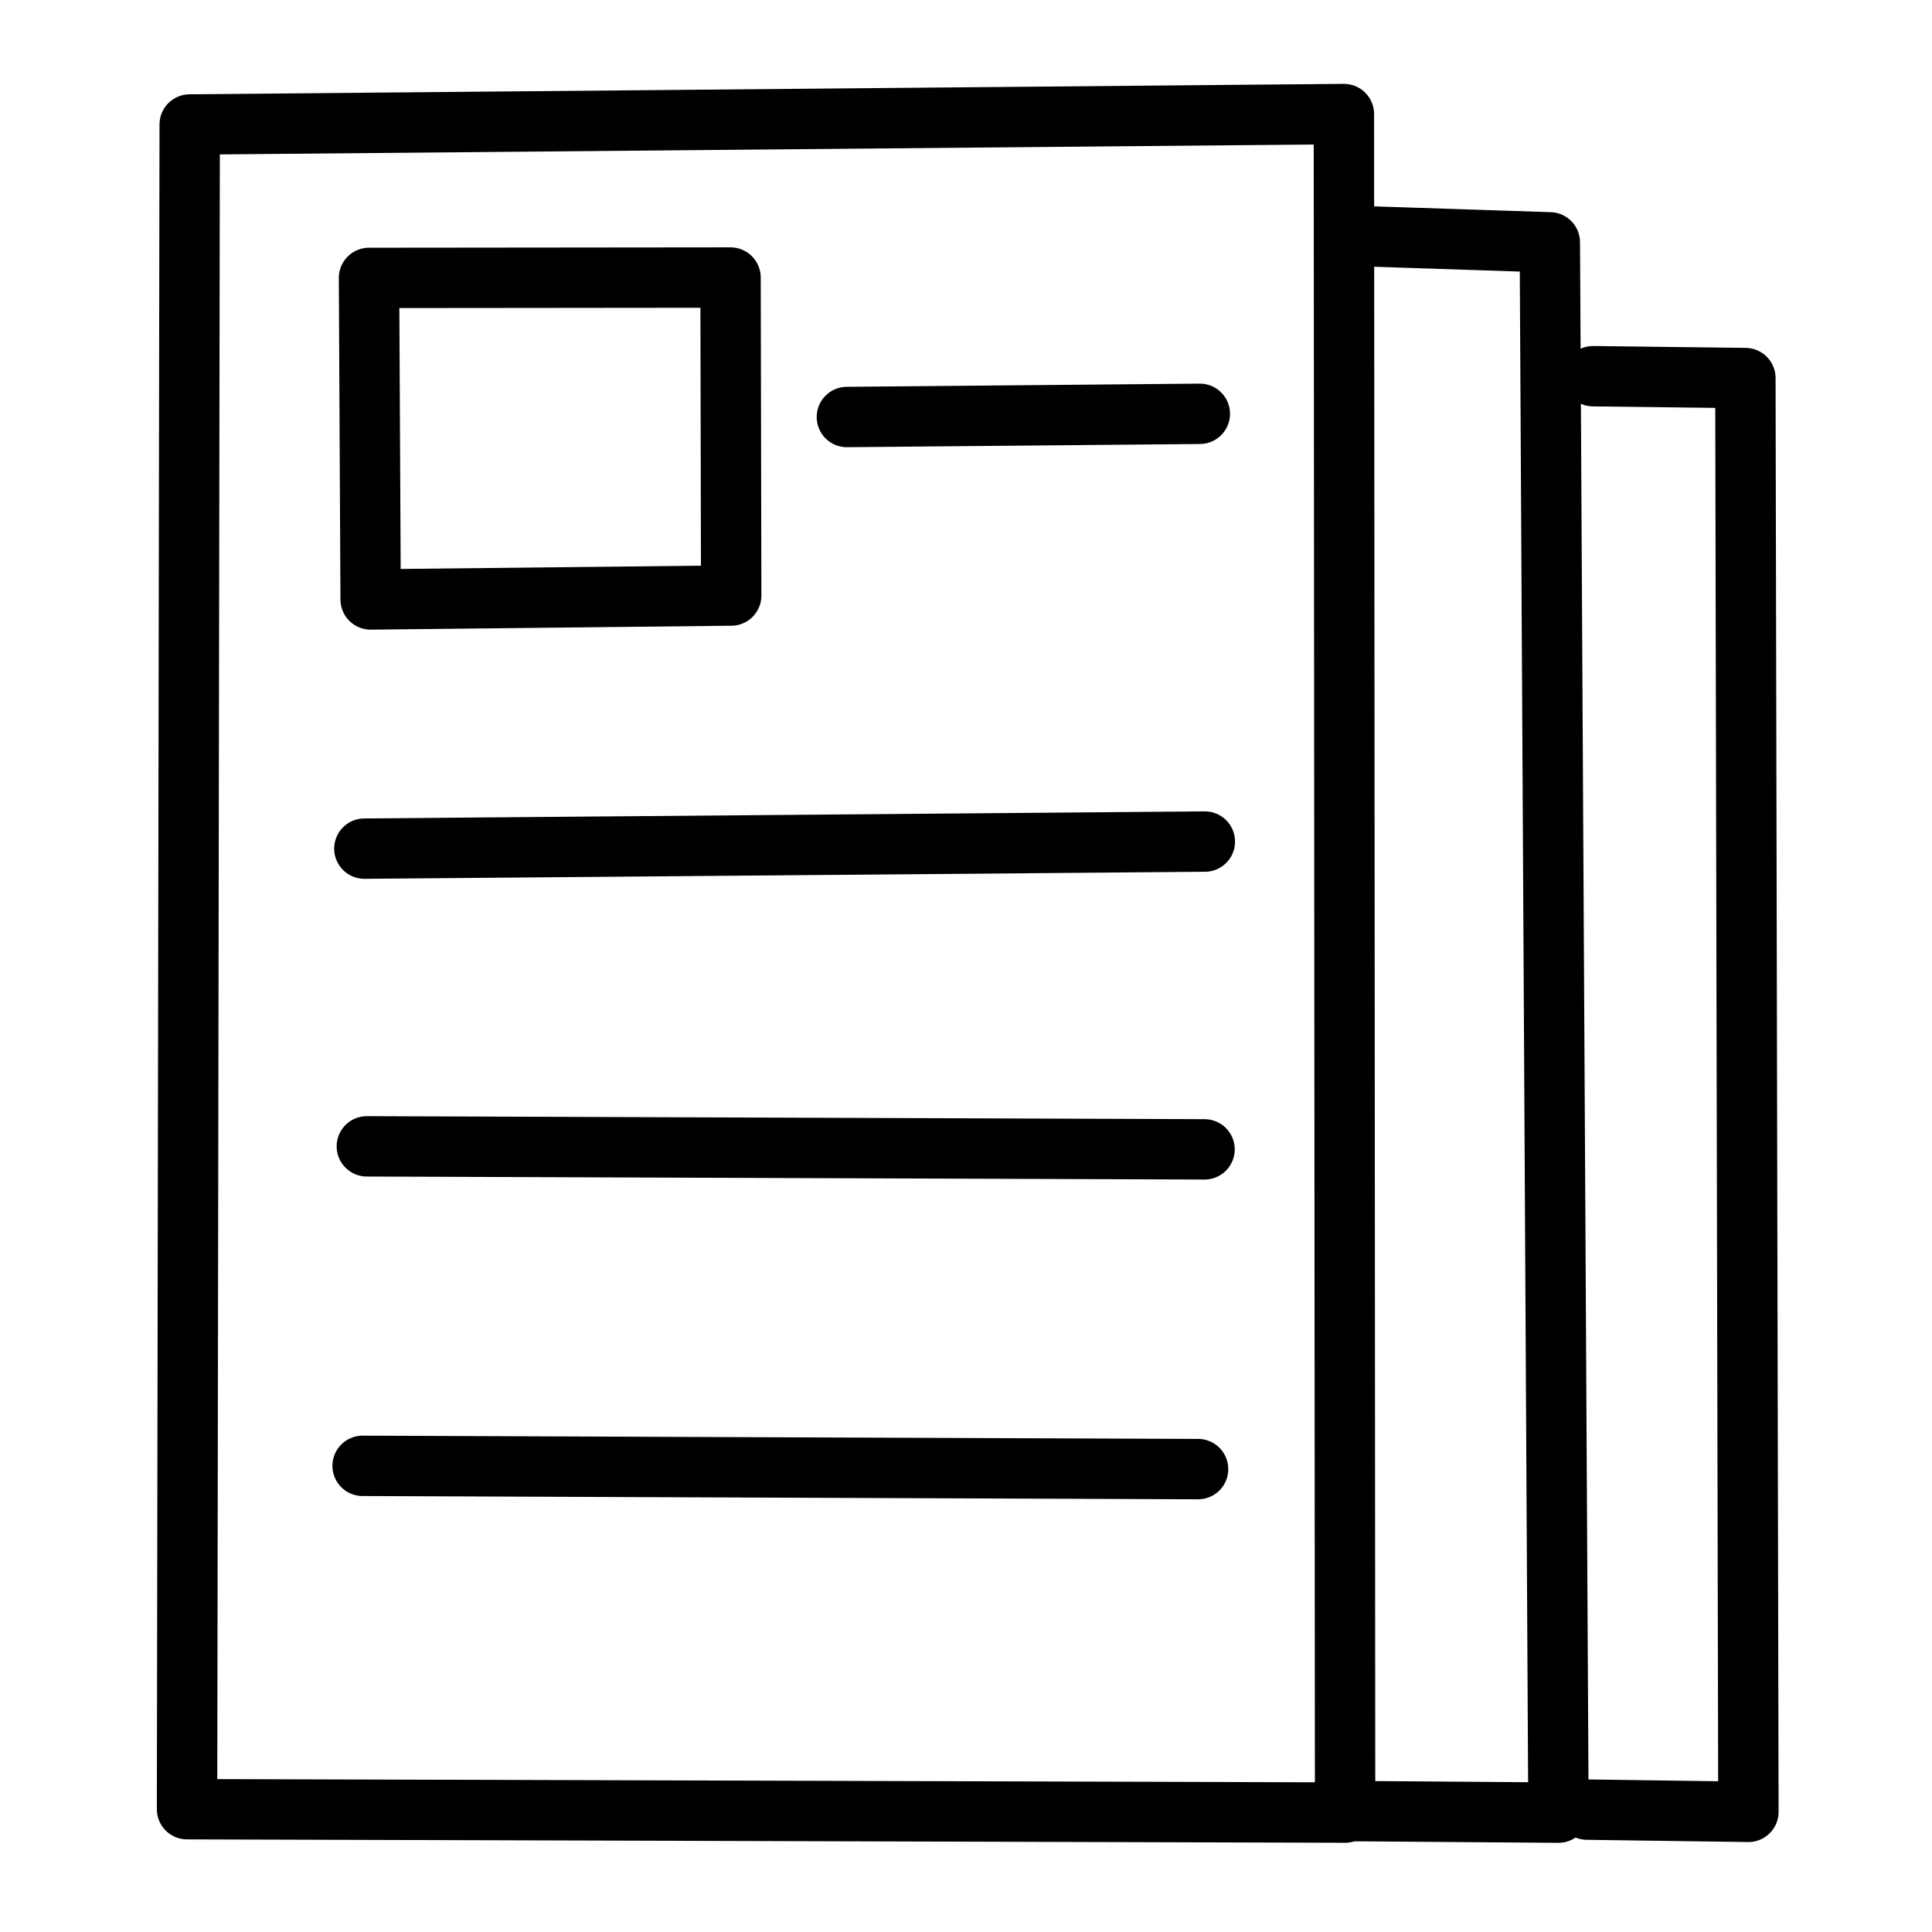
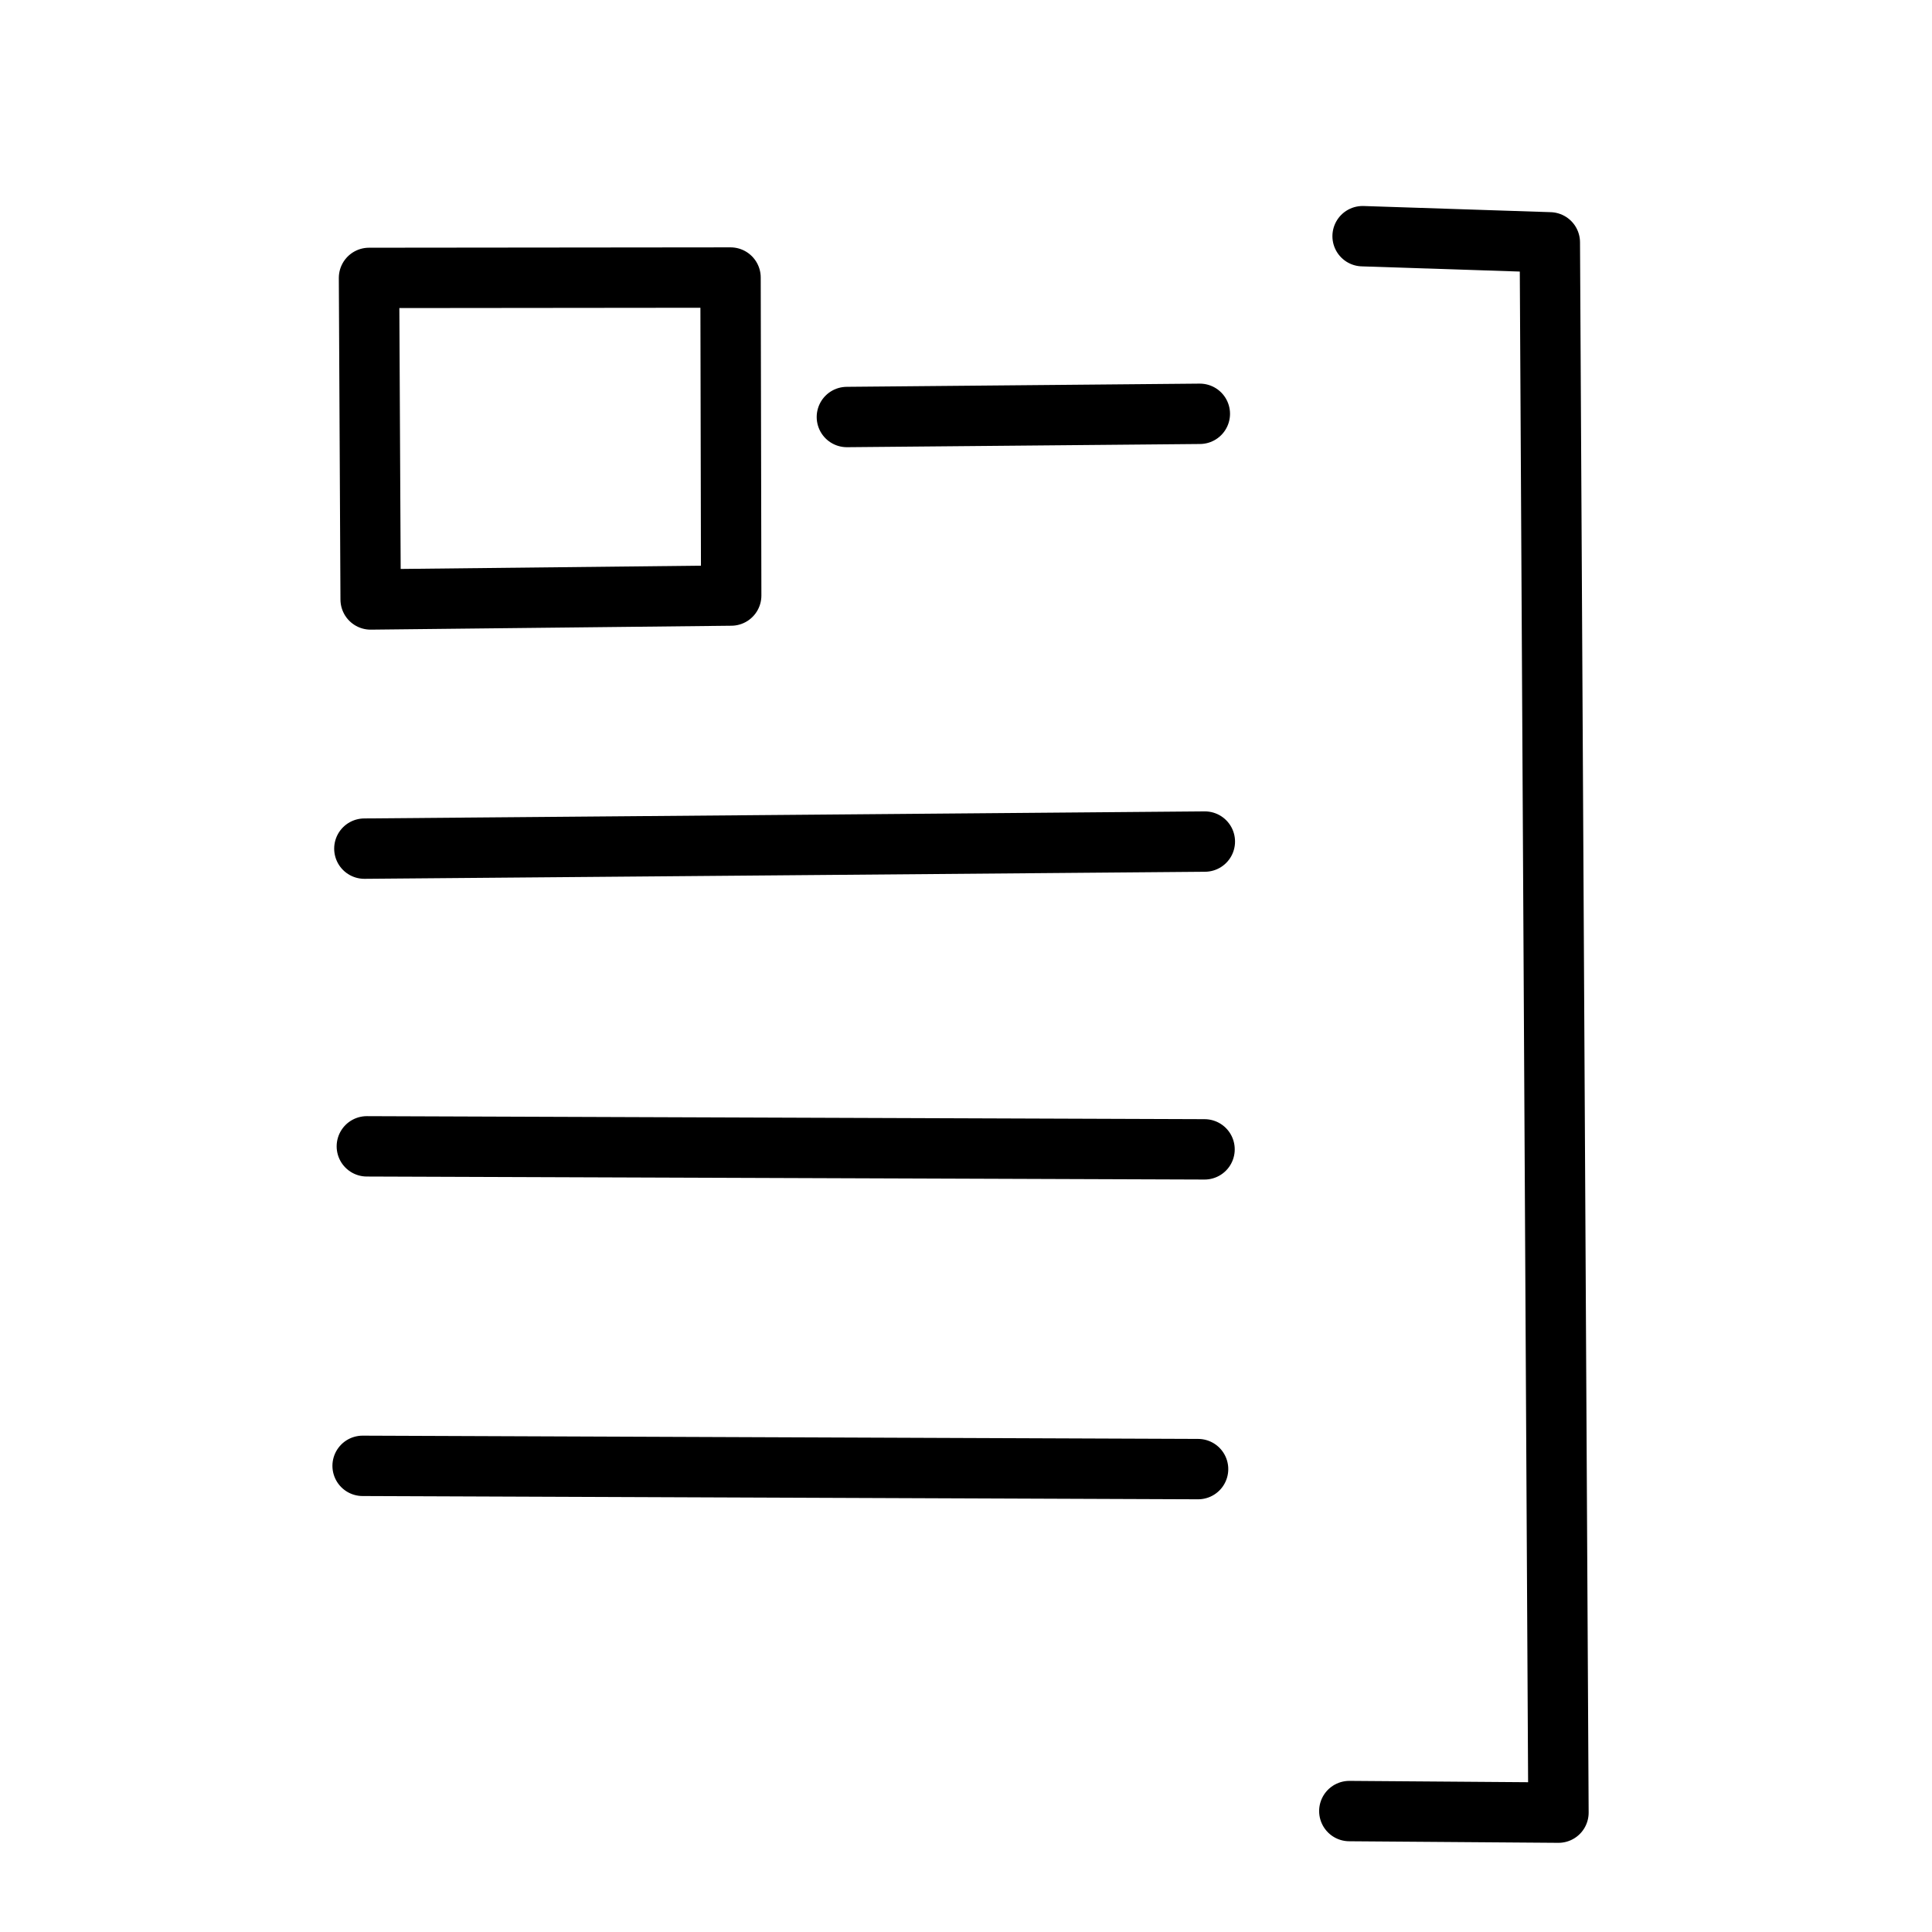
<svg xmlns="http://www.w3.org/2000/svg" xmlns:ns1="http://sodipodi.sourceforge.net/DTD/sodipodi-0.dtd" xmlns:ns2="http://www.inkscape.org/namespaces/inkscape" width="32.0px" height="32.0px" viewBox="0 0 32.0 32.0" version="1.1" id="SVGRoot" ns1:docname="news.svg" ns2:version="1.2.2 (b0a8486541, 2022-12-01)">
  <ns1:namedview id="namedview2069" pagecolor="#ffffff" bordercolor="#666666" borderopacity="1.0" ns2:showpageshadow="2" ns2:pageopacity="0.0" ns2:pagecheckerboard="0" ns2:deskcolor="#d1d1d1" ns2:document-units="px" showgrid="true" ns2:zoom="14.267901" ns2:cx="35.464221" ns2:cy="22.813446" ns2:window-width="1667" ns2:window-height="1077" ns2:window-x="2747" ns2:window-y="115" ns2:window-maximized="0" ns2:current-layer="layer1">
    <ns2:grid type="xygrid" id="grid2075" />
  </ns1:namedview>
  <defs id="defs2064" />
  <g ns2:label="Layer 1" ns2:groupmode="layer" id="layer1">
-     <path style="fill:none;stroke:#000000;stroke-width:1px;stroke-linecap:round;stroke-linejoin:round;stroke-opacity:1" d="M 3.142,2.062 3.098,29.966 22.279,30.022 22.259,1.889 Z" id="path2082" />
    <path style="fill:none;stroke:#000000;stroke-width:1px;stroke-linecap:round;stroke-linejoin:round;stroke-opacity:1" d="m 22.349,29.997 3.464,0.026 L 25.67,4.014 22.569,3.912" id="path2084" ns1:nodetypes="cccc" />
-     <path style="fill:none;stroke:#000000;stroke-width:1px;stroke-linecap:round;stroke-linejoin:round;stroke-opacity:1" d="m 26.285,29.973 2.674,0.037 -0.05,-23.748 -2.522,-0.031" id="path2086" ns1:nodetypes="cccc" />
    <path style="fill:none;stroke:#000000;stroke-width:1px;stroke-linecap:round;stroke-linejoin:round;stroke-opacity:1" d="m 6.112,4.603 0.027,5.326 5.972,-0.065 -0.011,-5.267 z" id="path2088" ns1:nodetypes="ccccc" />
    <path style="fill:none;stroke:#000000;stroke-width:1px;stroke-linecap:round;stroke-linejoin:round;stroke-opacity:1" d="M 14.027,6.907 19.873,6.854" id="path2090" ns1:nodetypes="cc" />
    <path style="fill:none;stroke:#000000;stroke-width:1px;stroke-linecap:round;stroke-linejoin:round;stroke-opacity:1" d="M 6.035,14.056 19.956,13.939" id="path2092" ns1:nodetypes="cc" />
    <path style="fill:none;stroke:#000000;stroke-width:1px;stroke-linecap:round;stroke-linejoin:round;stroke-opacity:1" d="m 6.076,18.987 13.875,0.05" id="path2094" ns1:nodetypes="cc" />
    <path style="fill:none;stroke:#000000;stroke-width:1px;stroke-linecap:round;stroke-linejoin:round;stroke-opacity:1" d="M 6.006,24.279 19.844,24.333" id="path2096" ns1:nodetypes="cc" />
  </g>
</svg>